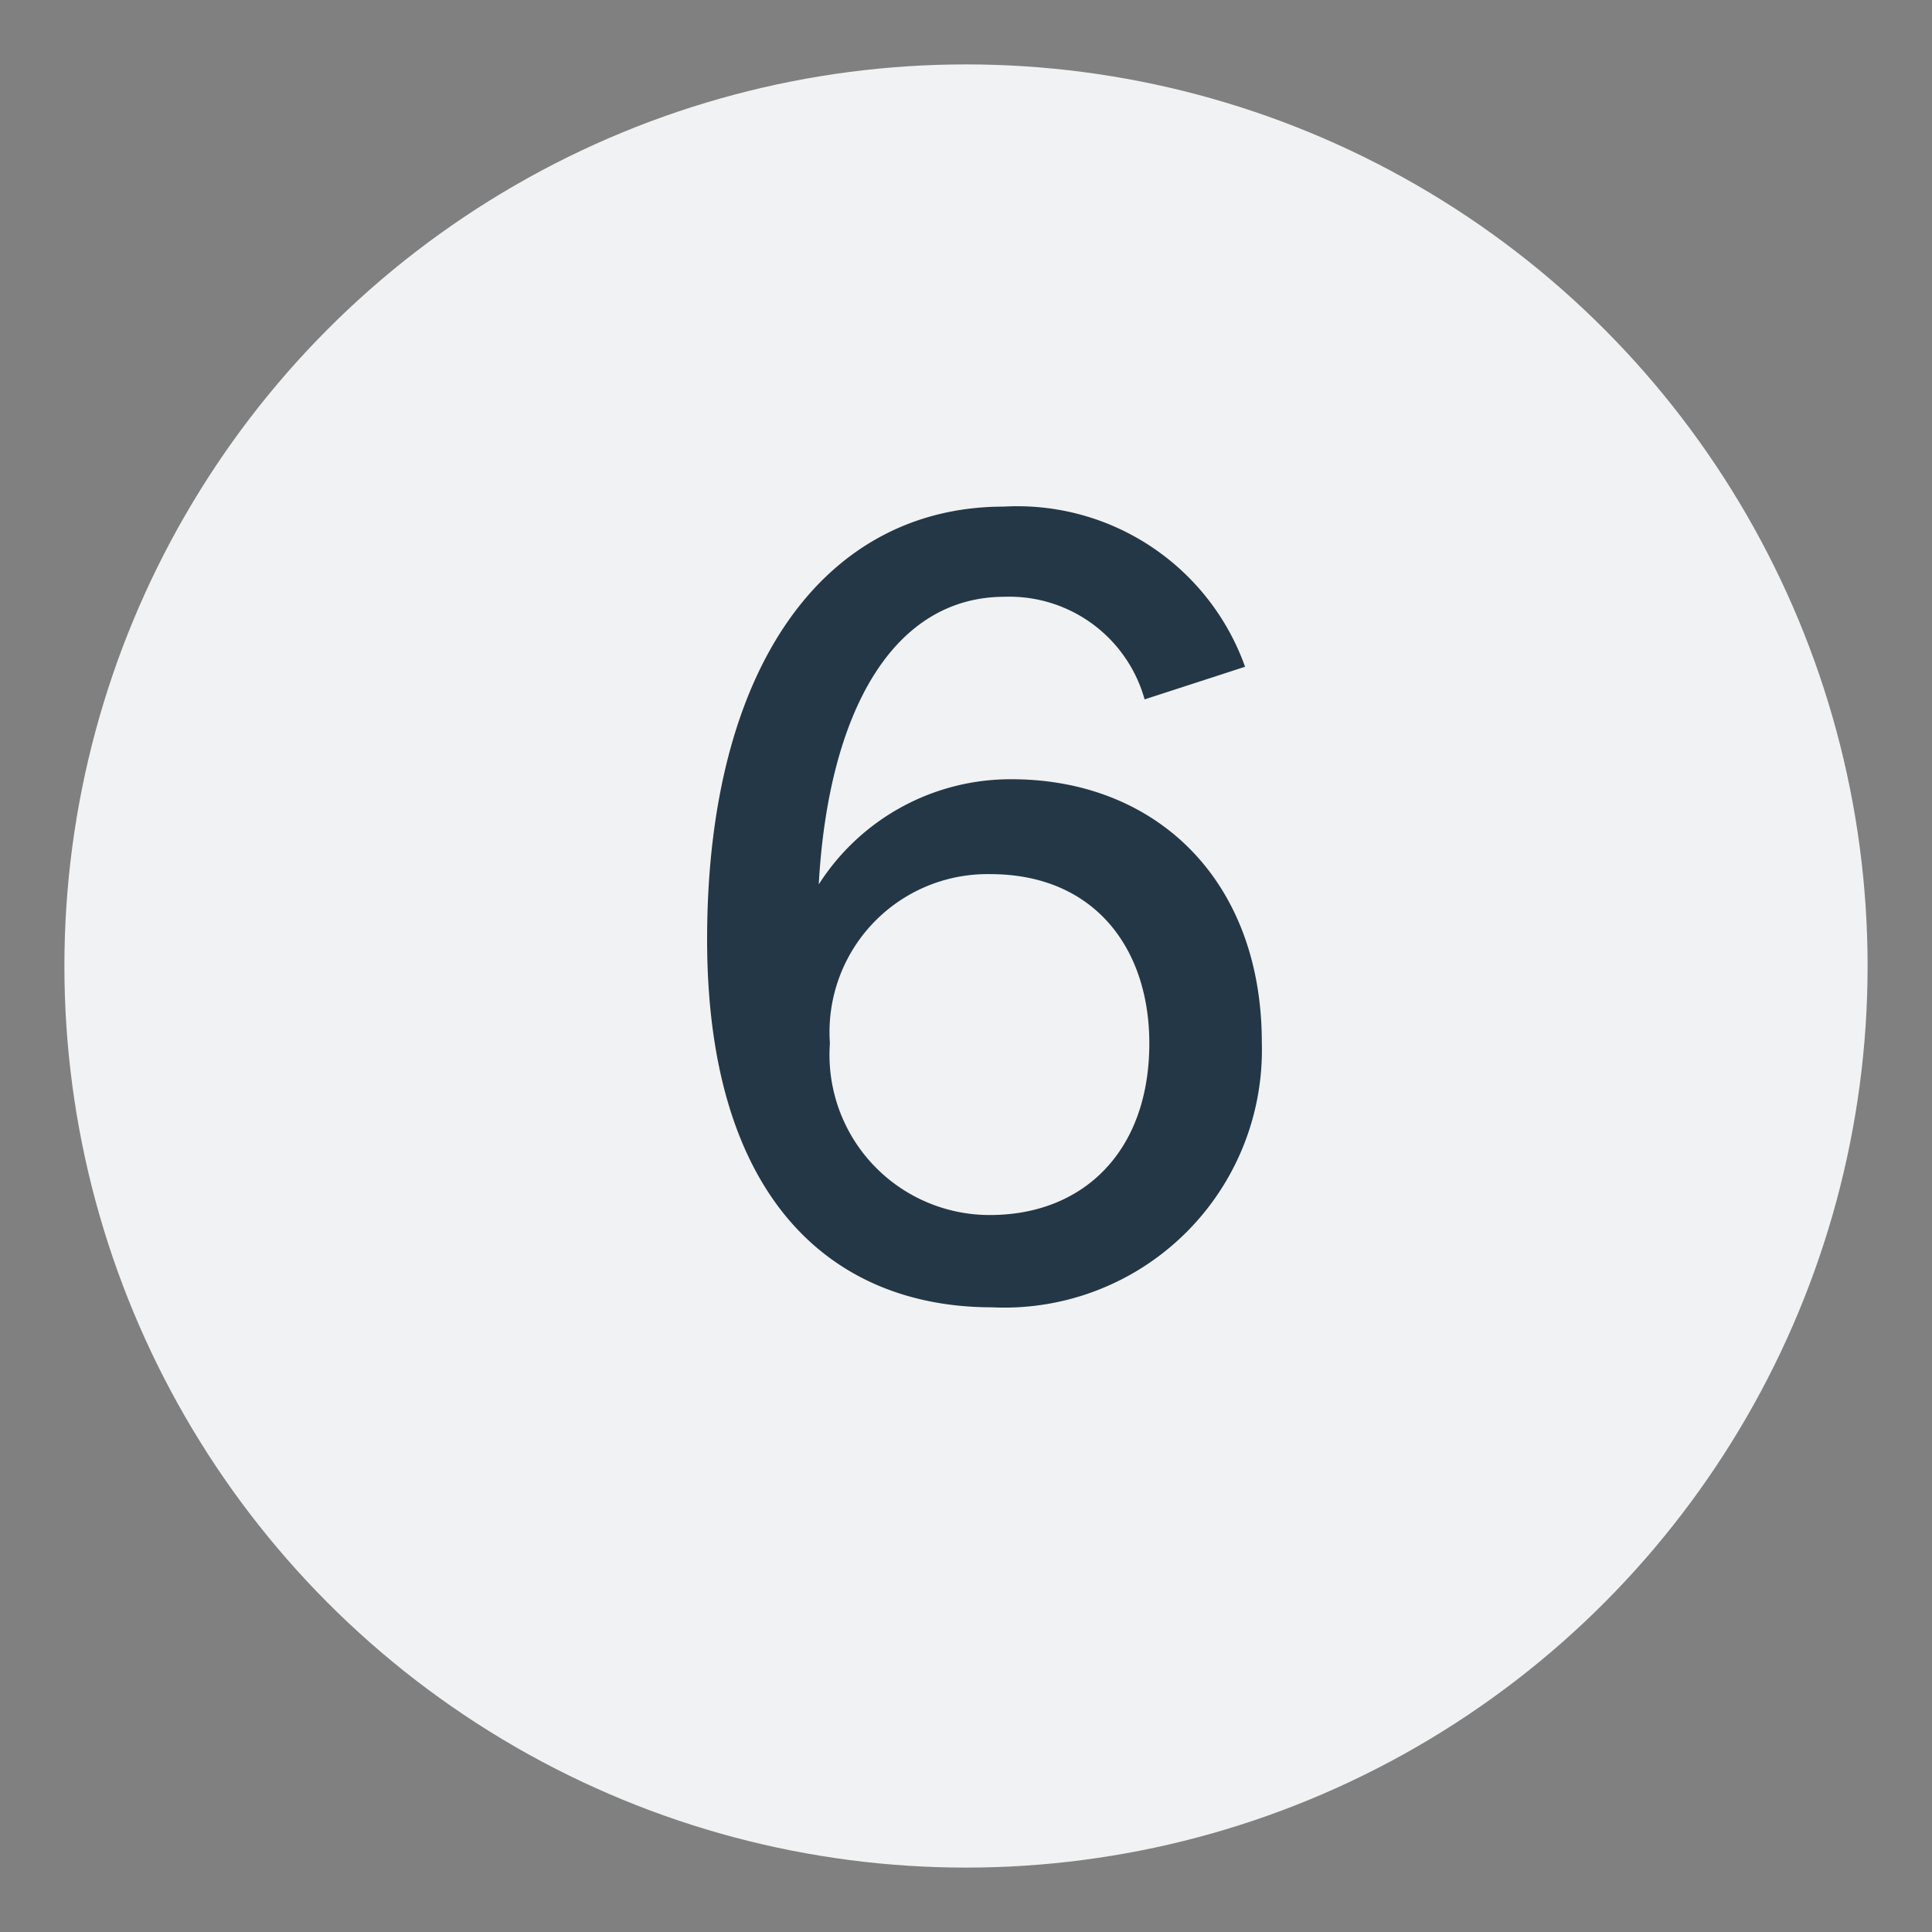
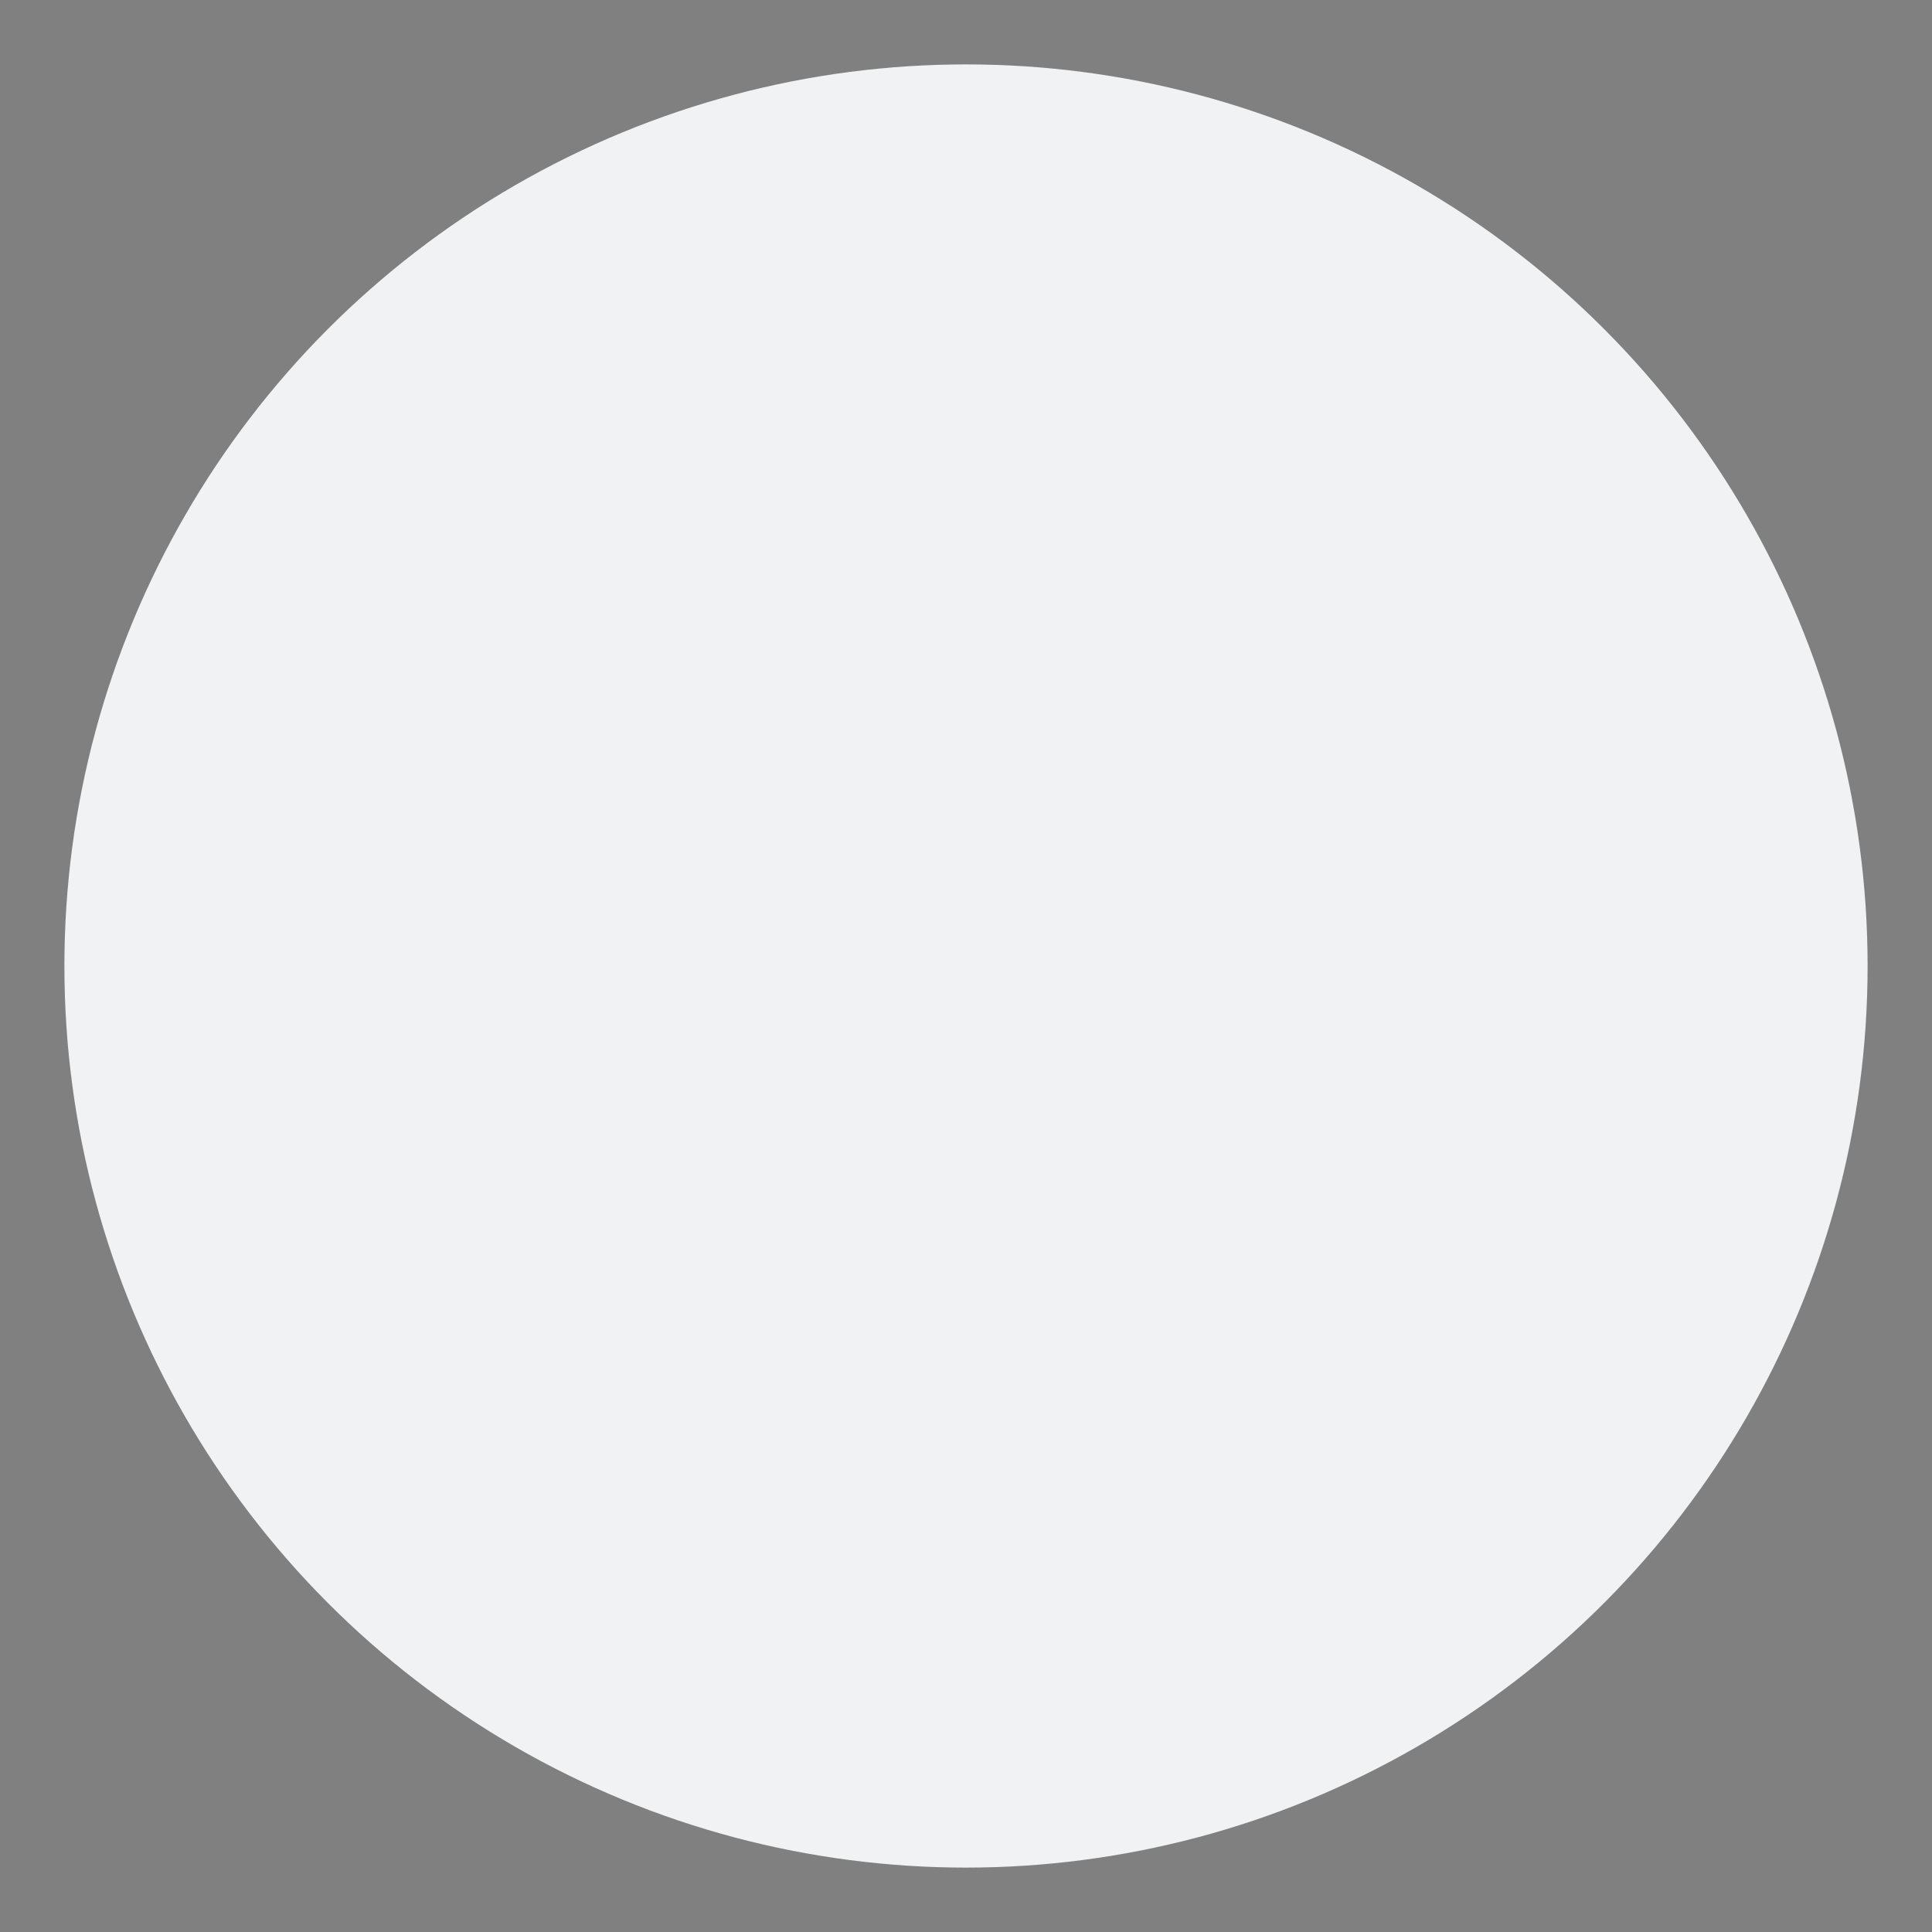
<svg xmlns="http://www.w3.org/2000/svg" id="Layer_1" data-name="Layer 1" viewBox="0 0 45 45">
  <rect x="0" y="0" width="45" height="45" fill="#808080" stroke="none" />
  <defs>
    <style>.cls-1{fill:#f1f2f3;}.cls-2{fill:#243746;}</style>
  </defs>
  <circle class="cls-1" cx="22.5" cy="22.5" r="21" />
-   <path class="cls-2" d="M29,15.53l-2.34.76A3.27,3.27,0,0,0,23.4,13.9c-2.57,0-4.1,2.62-4.33,6.7a5.3,5.3,0,0,1,4.49-2.45c3.36,0,5.83,2.34,5.83,6.13a6,6,0,0,1-6.28,6.17c-3.7,0-6.64-2.49-6.64-8.57,0-6.41,2.78-10.08,6.91-10.08A5.63,5.63,0,0,1,29,15.53ZM19.33,24.3a3.73,3.73,0,0,0,3.73,4c2.16,0,3.71-1.47,3.71-4,0-2.19-1.26-3.94-3.71-3.94A3.68,3.68,0,0,0,19.33,24.3Z" />
</svg>